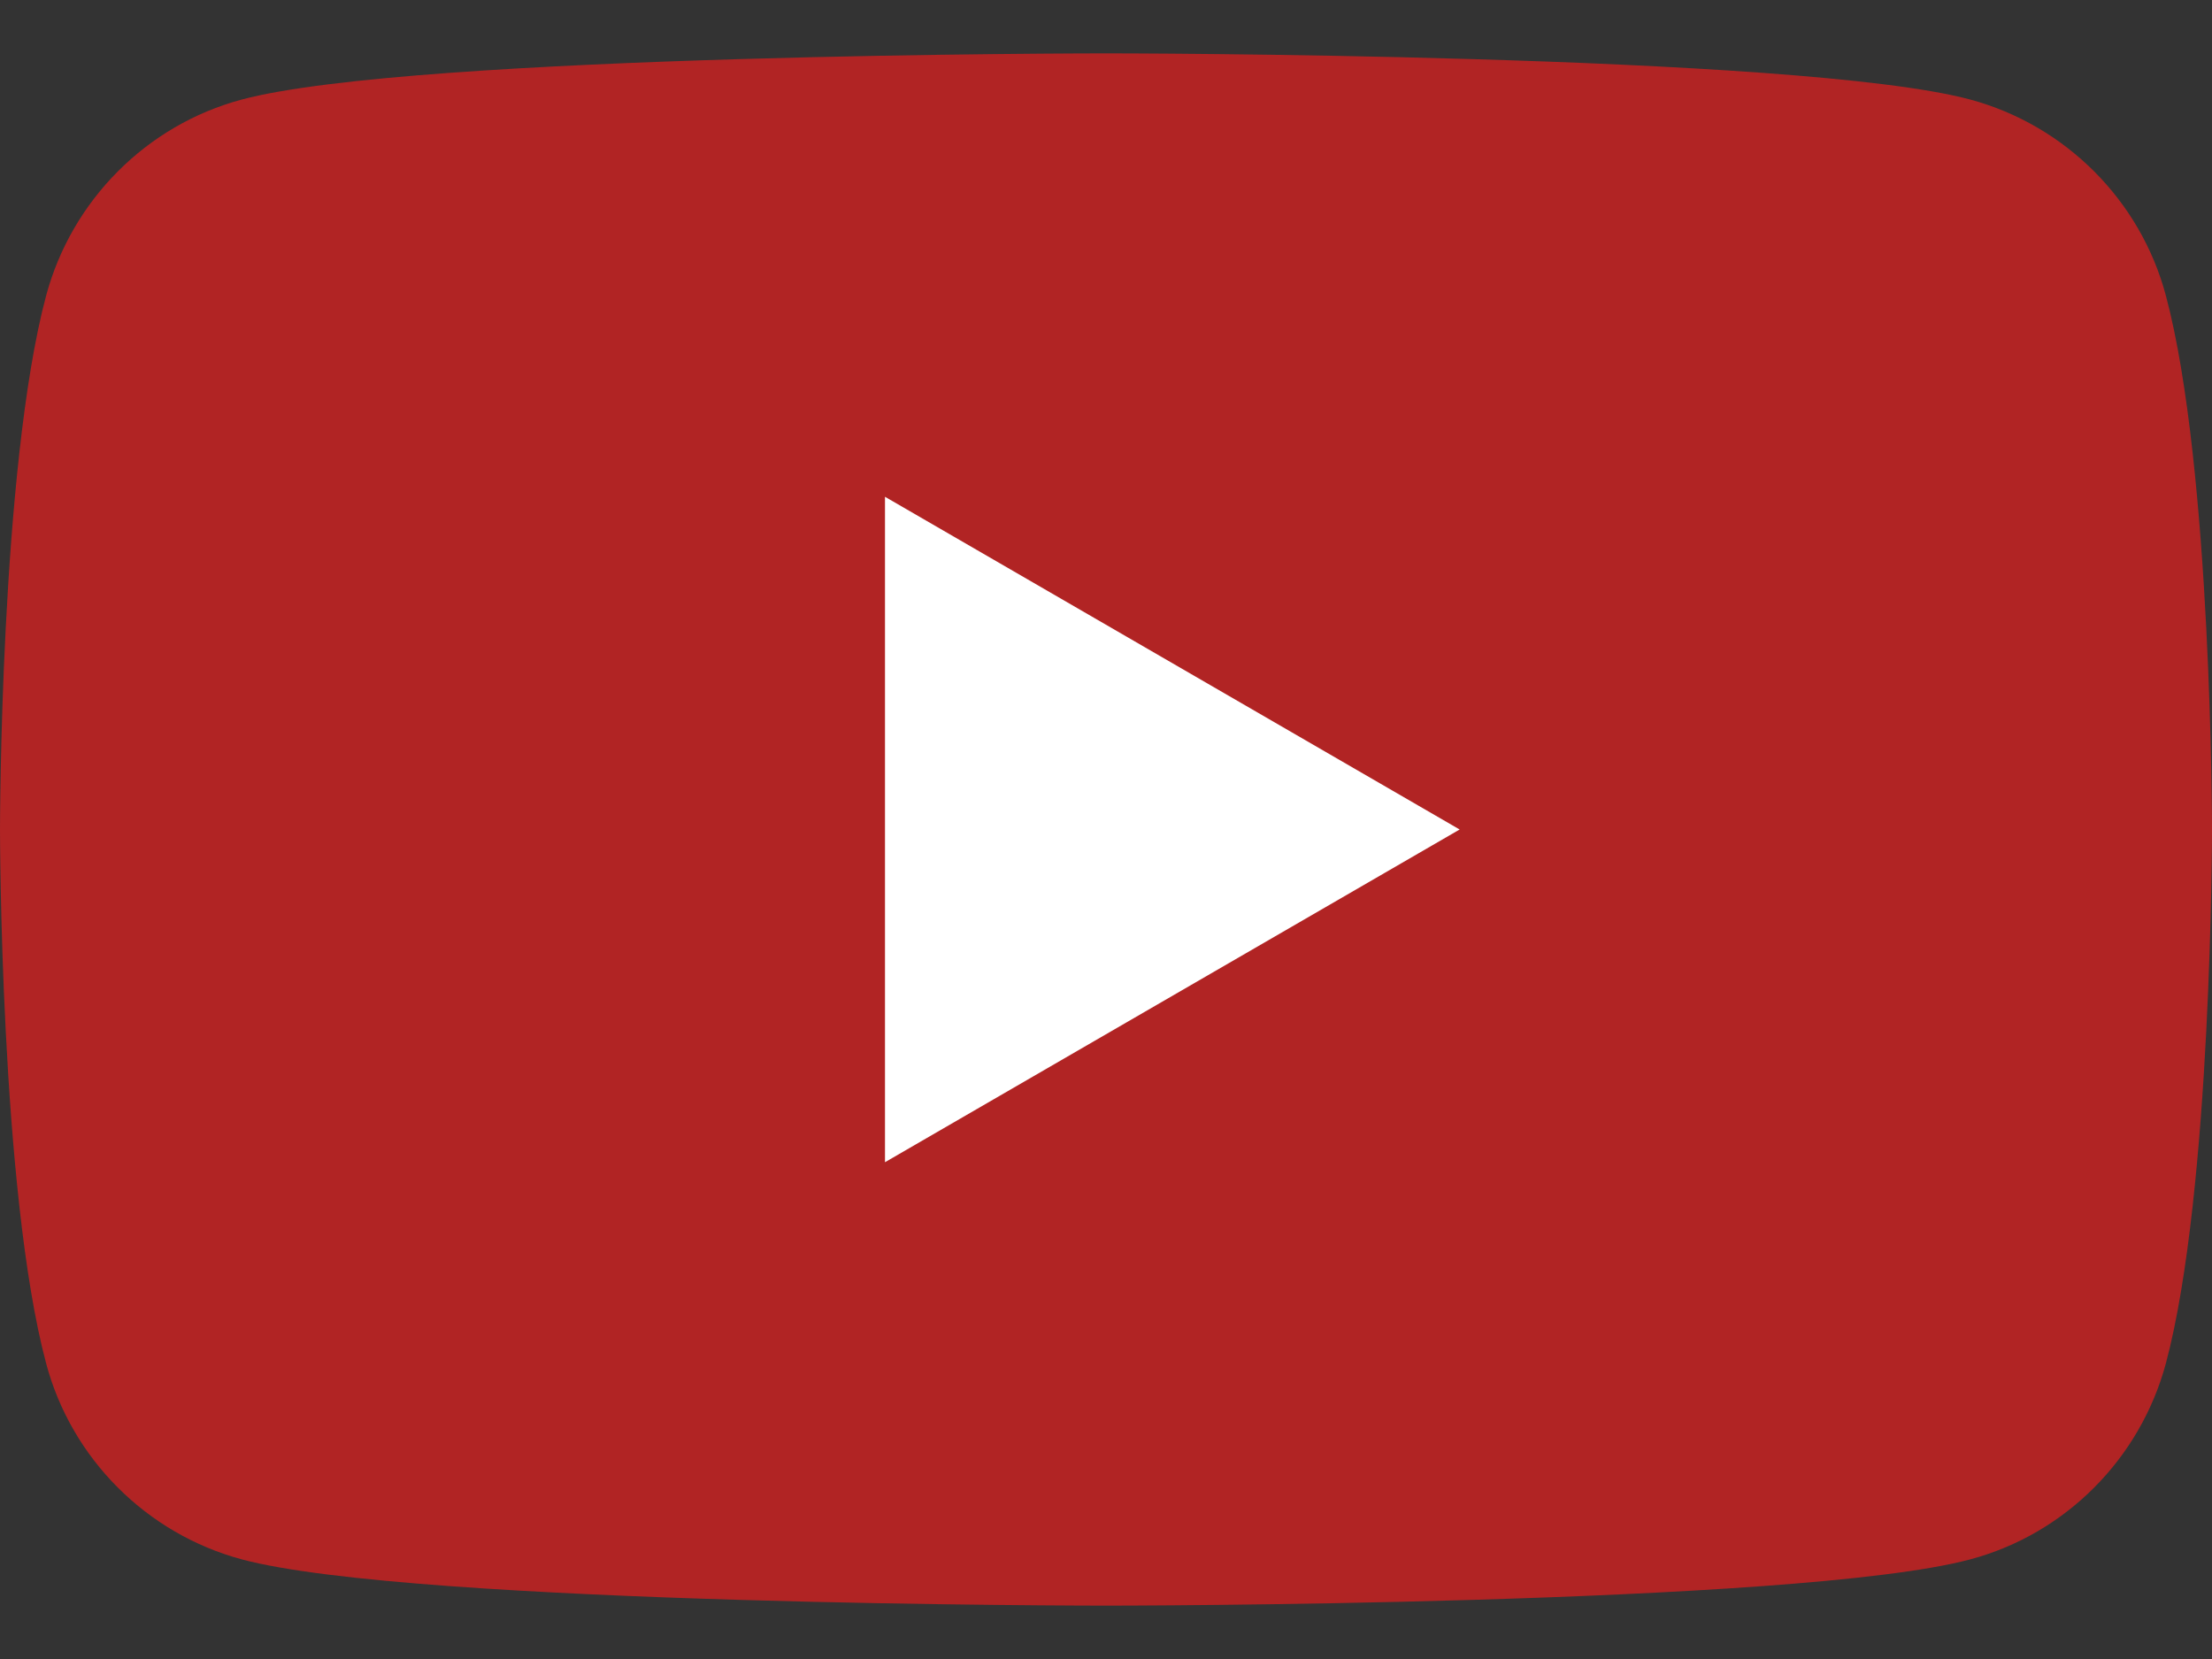
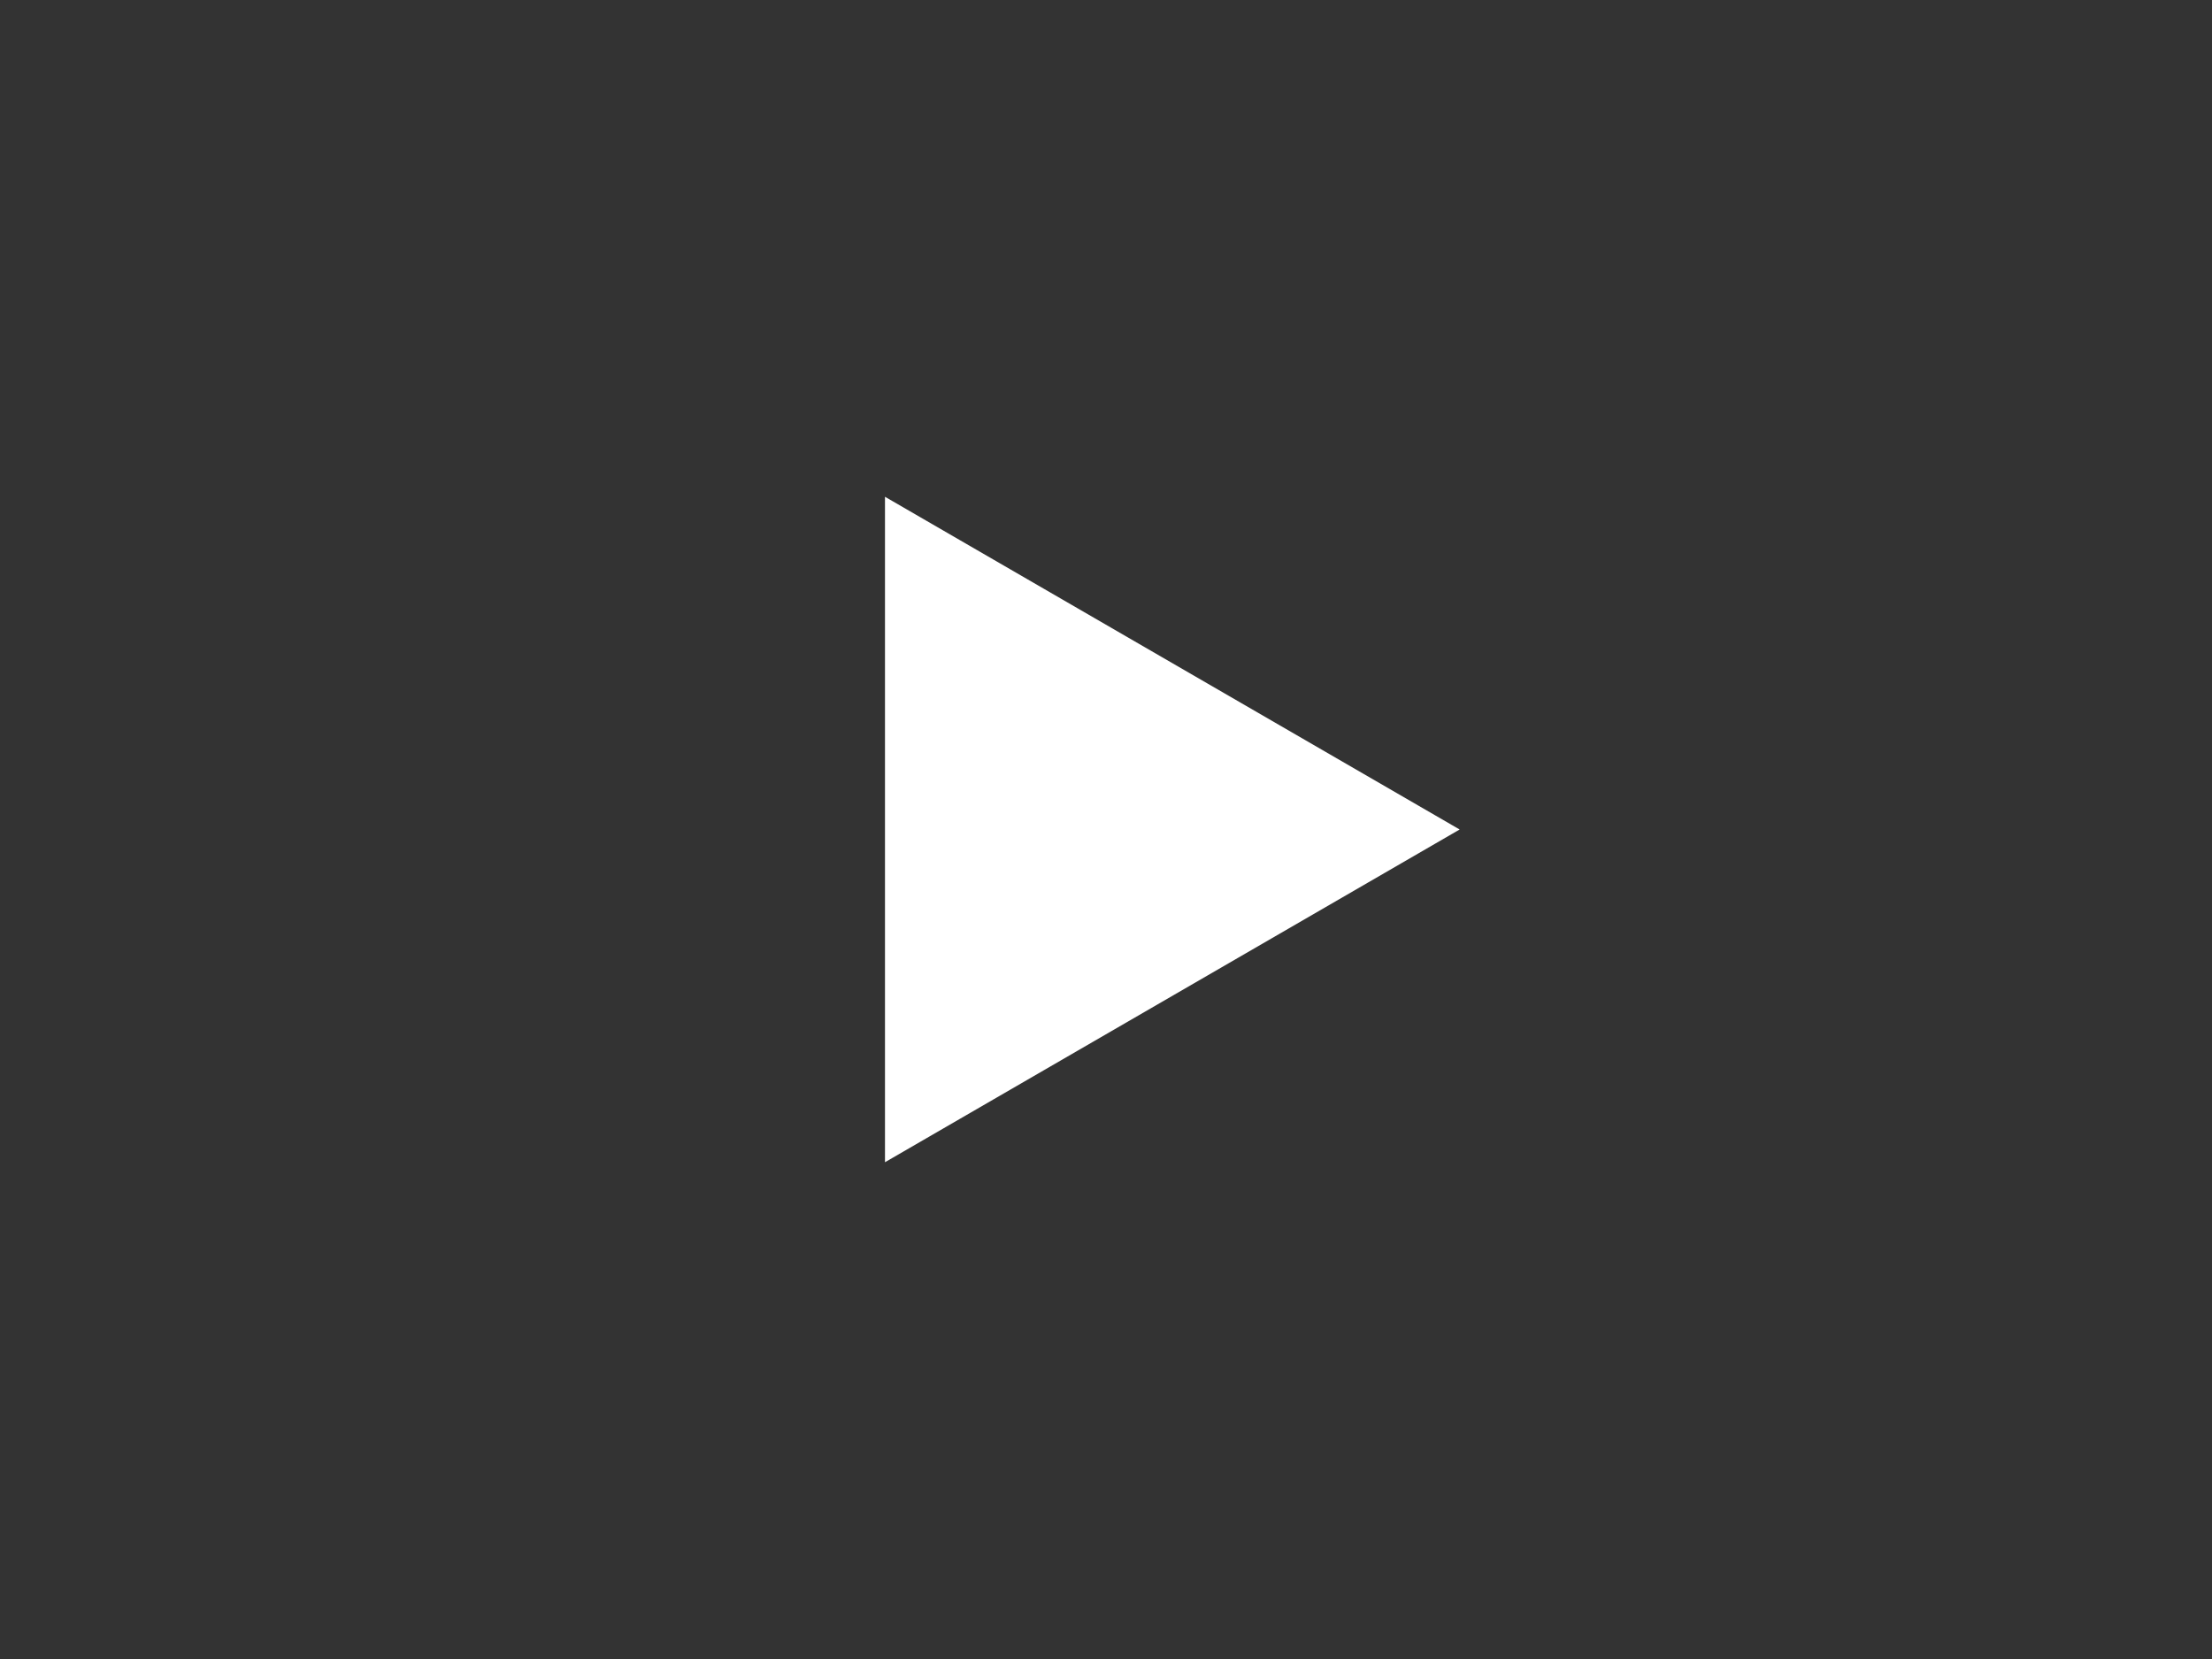
<svg xmlns="http://www.w3.org/2000/svg" width="24" height="18" viewBox="0 0 24 18" fill="none">
  <rect x="0" y="0" width="24" height="18" fill="#333333" stroke="none" />
-   <path d="M23.5 3.209C23.225 2.175 22.412 1.36 21.377 1.08C19.506 0.579 12 0.579 12 0.579C12 0.579 4.498 0.579 2.623 1.08C1.592 1.356 0.779 2.171 0.5 3.209C0 5.084 0 9 0 9C0 9 0 12.916 0.5 14.791C0.775 15.825 1.588 16.64 2.623 16.919C4.498 17.421 12 17.421 12 17.421C12 17.421 19.506 17.421 21.377 16.919C22.408 16.644 23.221 15.829 23.5 14.791C24 12.916 24 9 24 9C24 9 24 5.084 23.5 3.209Z" fill="#B12424" />
-   <path d="M9.602 12.61L15.837 9L9.602 5.39V12.61Z" fill="white" />
+   <path d="M9.602 12.61L15.837 9L9.602 5.39Z" fill="white" />
</svg>